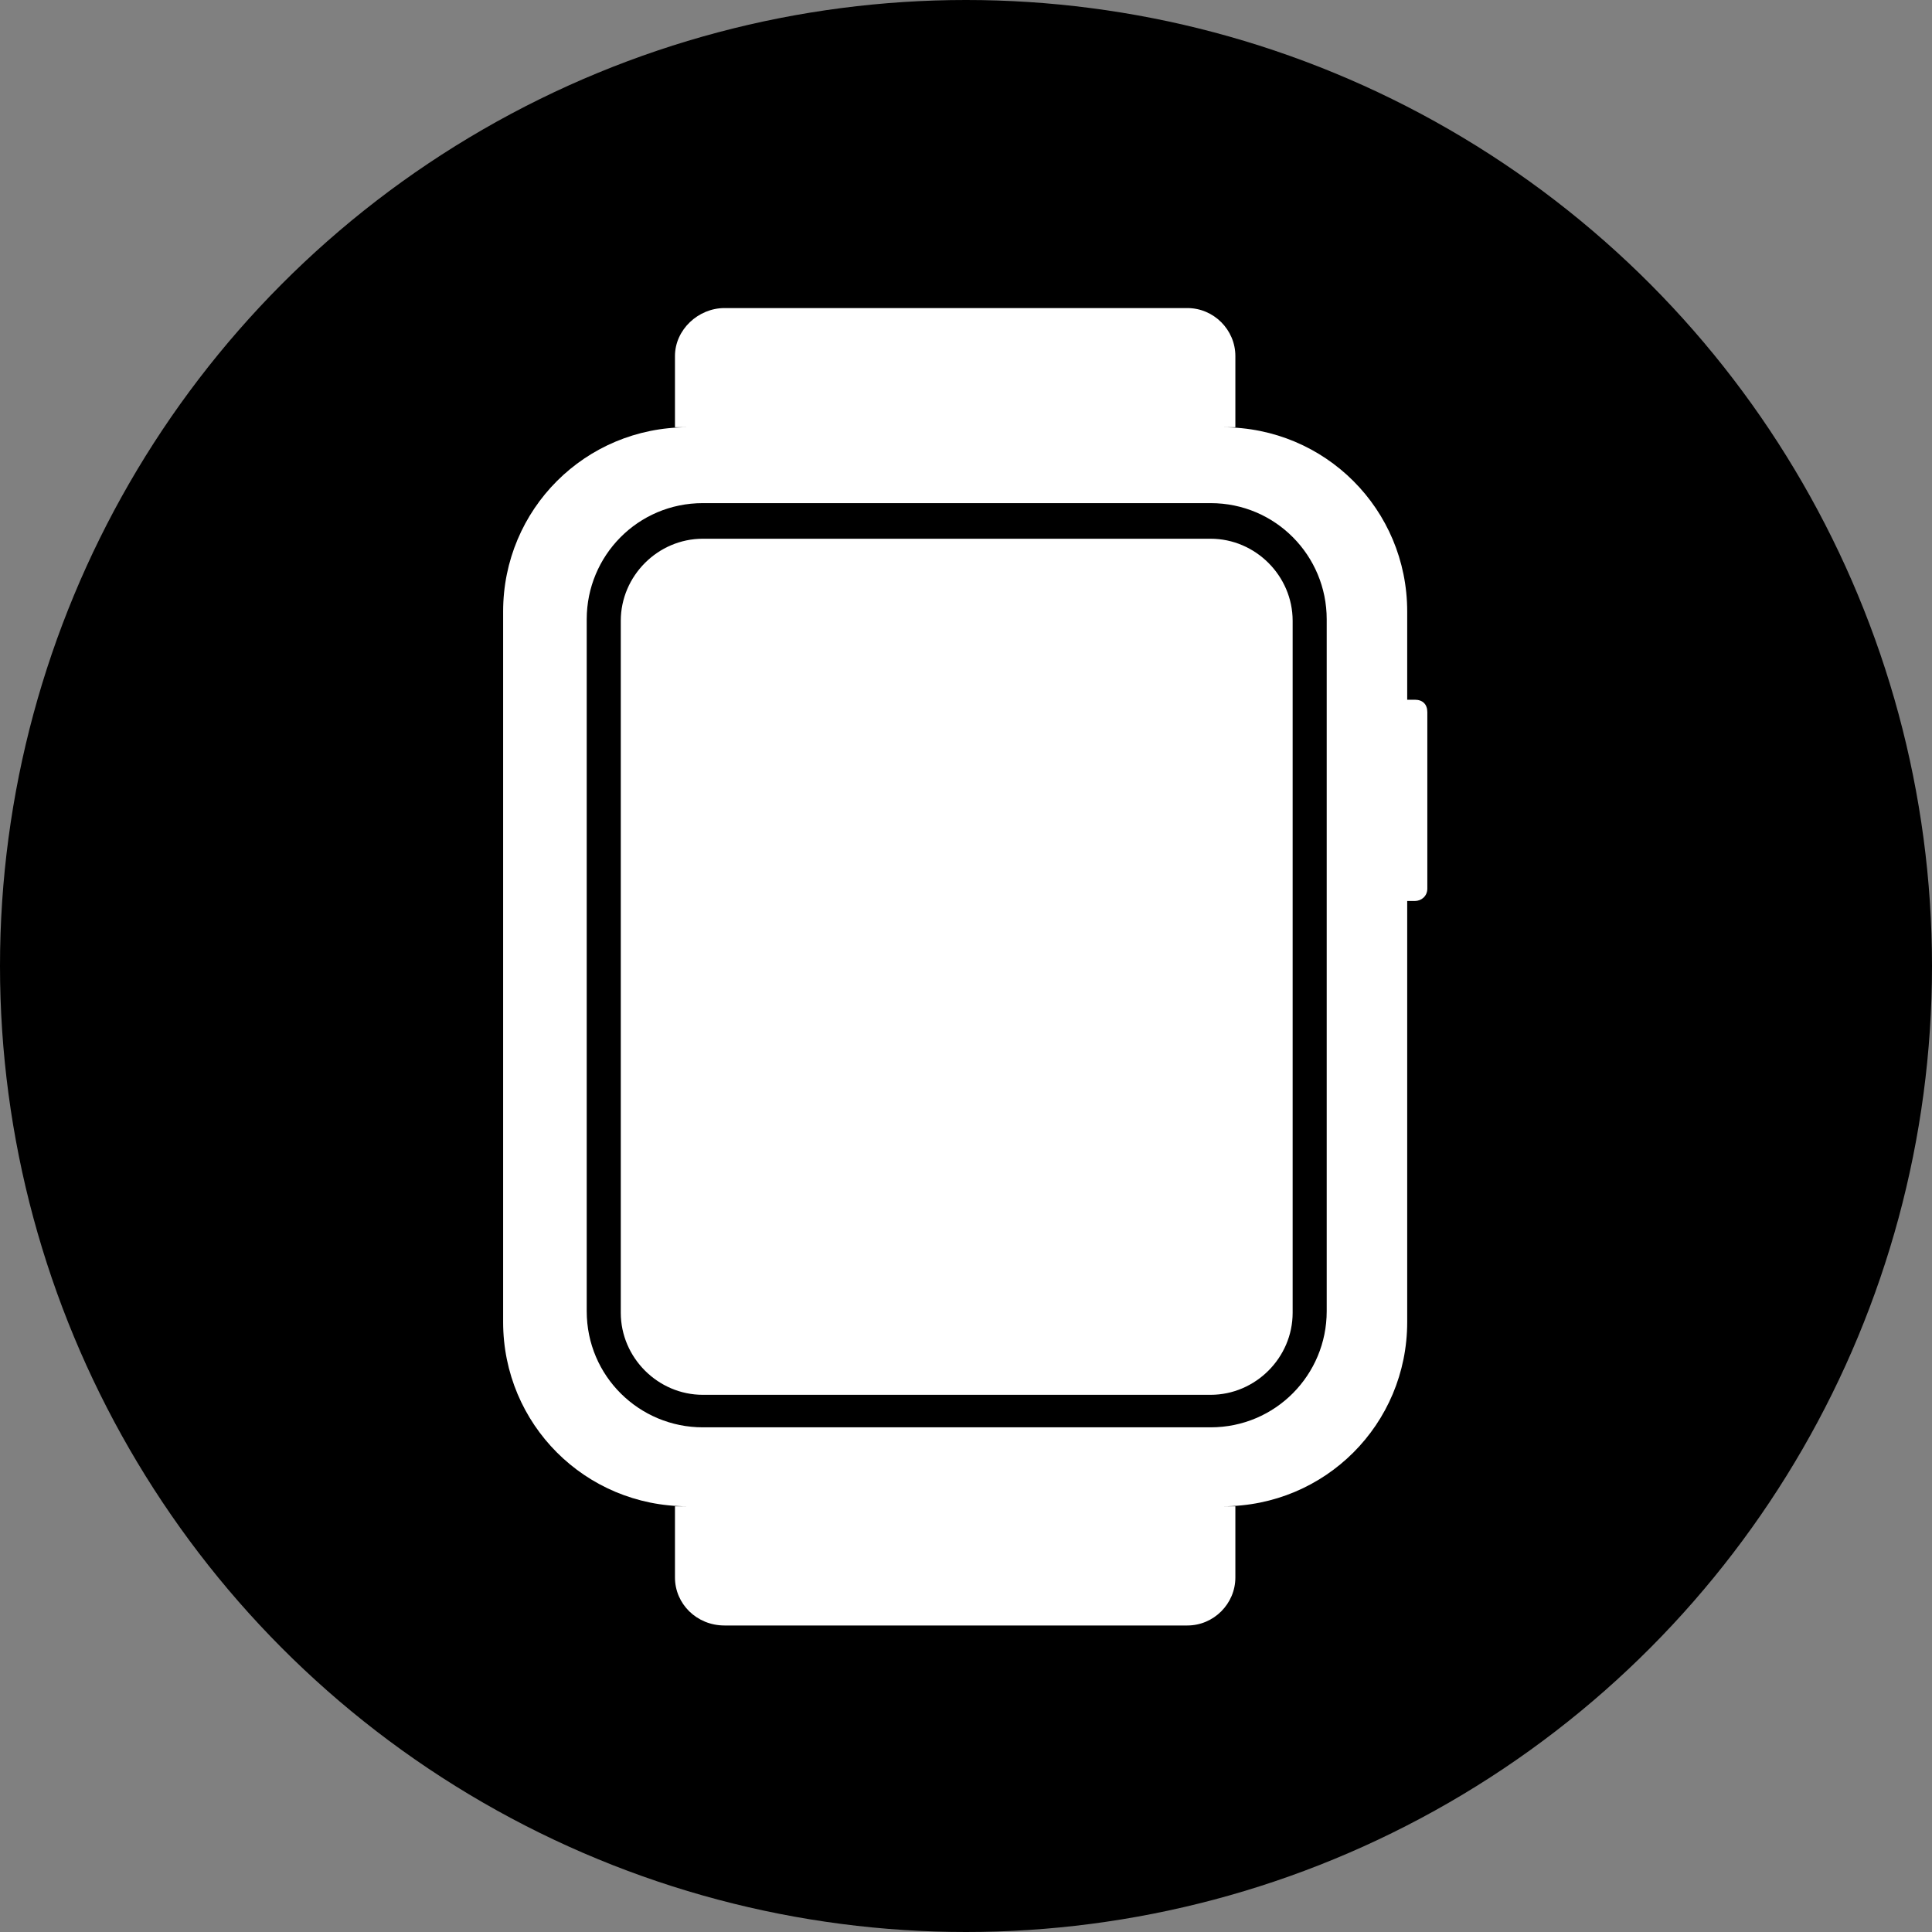
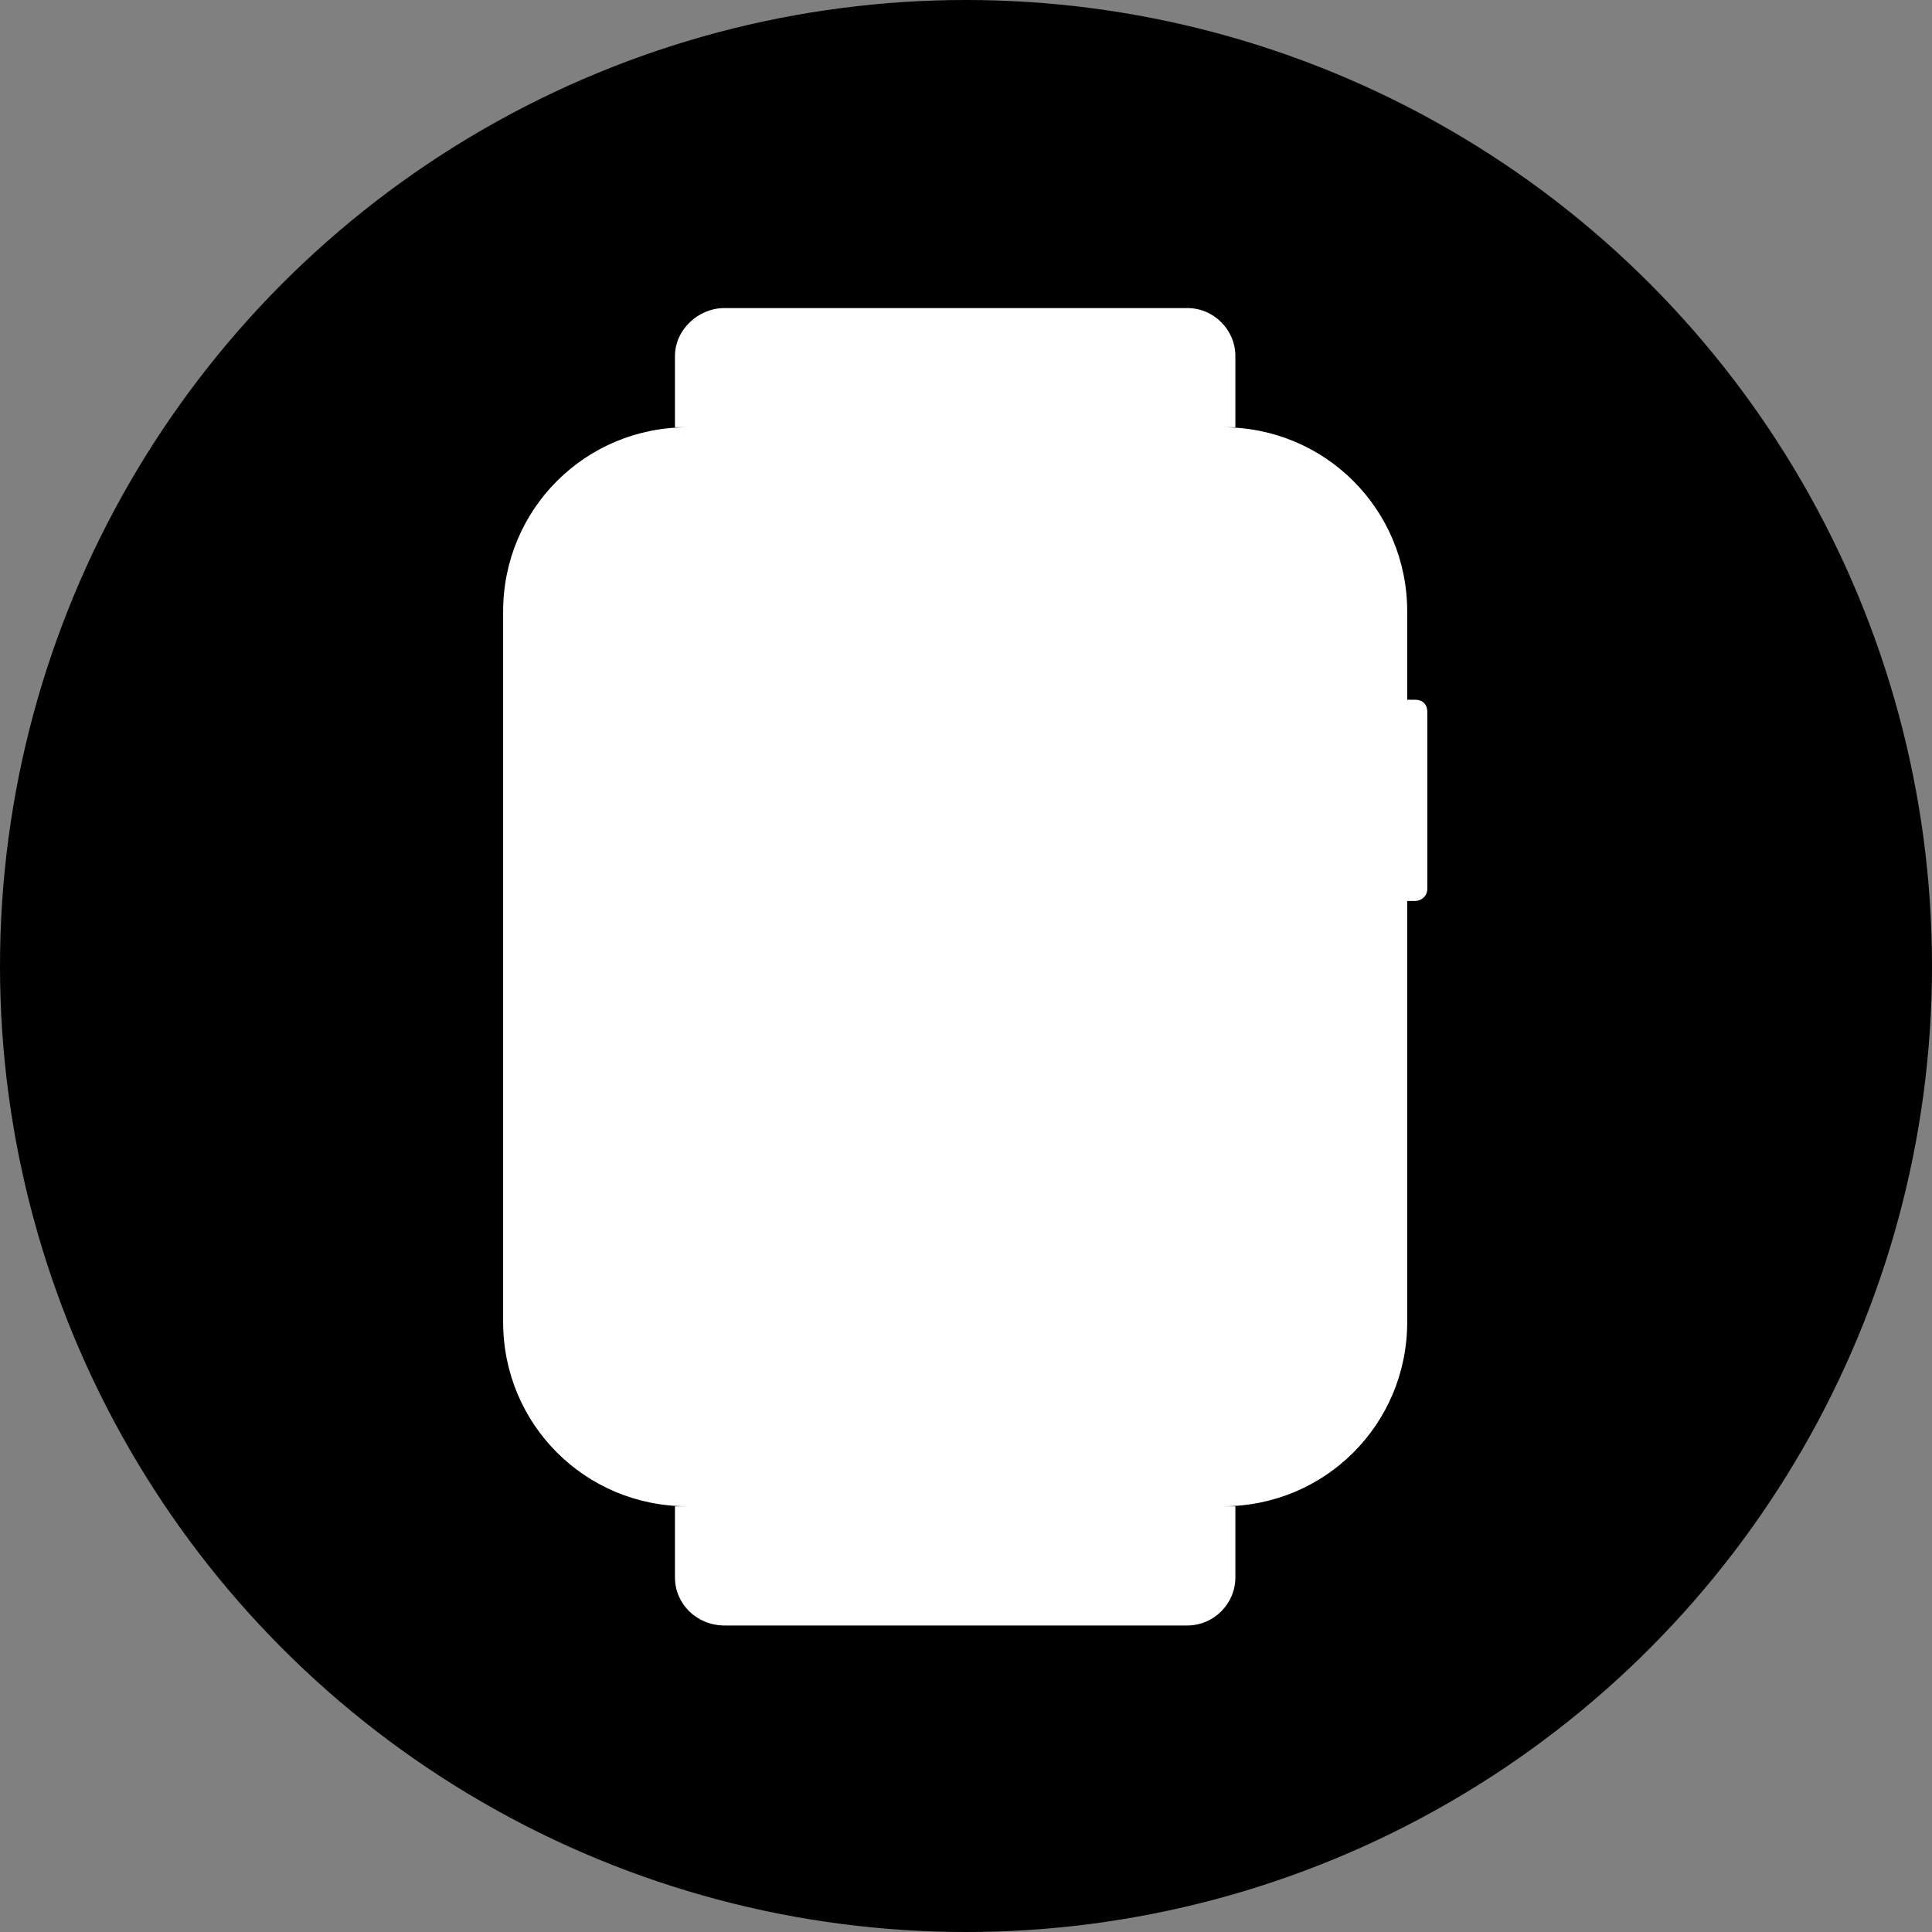
<svg xmlns="http://www.w3.org/2000/svg" id="_图层_1" data-name="图层 1" viewBox="0 0 12.48 12.48">
  <rect x="0" y="0" width="12.48" height="12.48" fill="#808080" stroke="none" />
  <g id="icon-1">
    <g>
      <circle cx="6.24" cy="6.24" r="6.24" style="fill: #000; stroke-width: 0px;" />
      <g>
        <path d="m9.14,4.52h-.05v-.57c0-.66-.53-1.19-1.19-1.19h.08v-.46c0-.17-.14-.31-.31-.31h-2.99c-.17,0-.32.14-.32.31v.46h.08c-.66,0-1.19.53-1.19,1.19v4.59c0,.66.53,1.19,1.19,1.19h-.08v.46c0,.17.14.31.32.31h2.99c.17,0,.31-.14.31-.31v-.46h-.08c.66,0,1.19-.53,1.19-1.19v-2.72h.05c.04,0,.08-.03.08-.08v-1.14c0-.05-.03-.08-.08-.08Z" style="fill: #fff; stroke-width: 0px;" />
-         <path d="m7.82,3.48c.29,0,.53.24.53.53v4.47c0,.29-.24.53-.53.53h-3.28c-.29,0-.53-.24-.53-.53v-4.47c0-.29.24-.53.53-.53h3.28m0-.23h-3.28c-.42,0-.75.34-.75.75v4.47c0,.42.34.75.75.75h3.28c.42,0,.75-.34.75-.75v-4.47c0-.41-.33-.75-.75-.75h0Z" style="fill: #000; stroke-width: 0px;" />
      </g>
    </g>
  </g>
</svg>